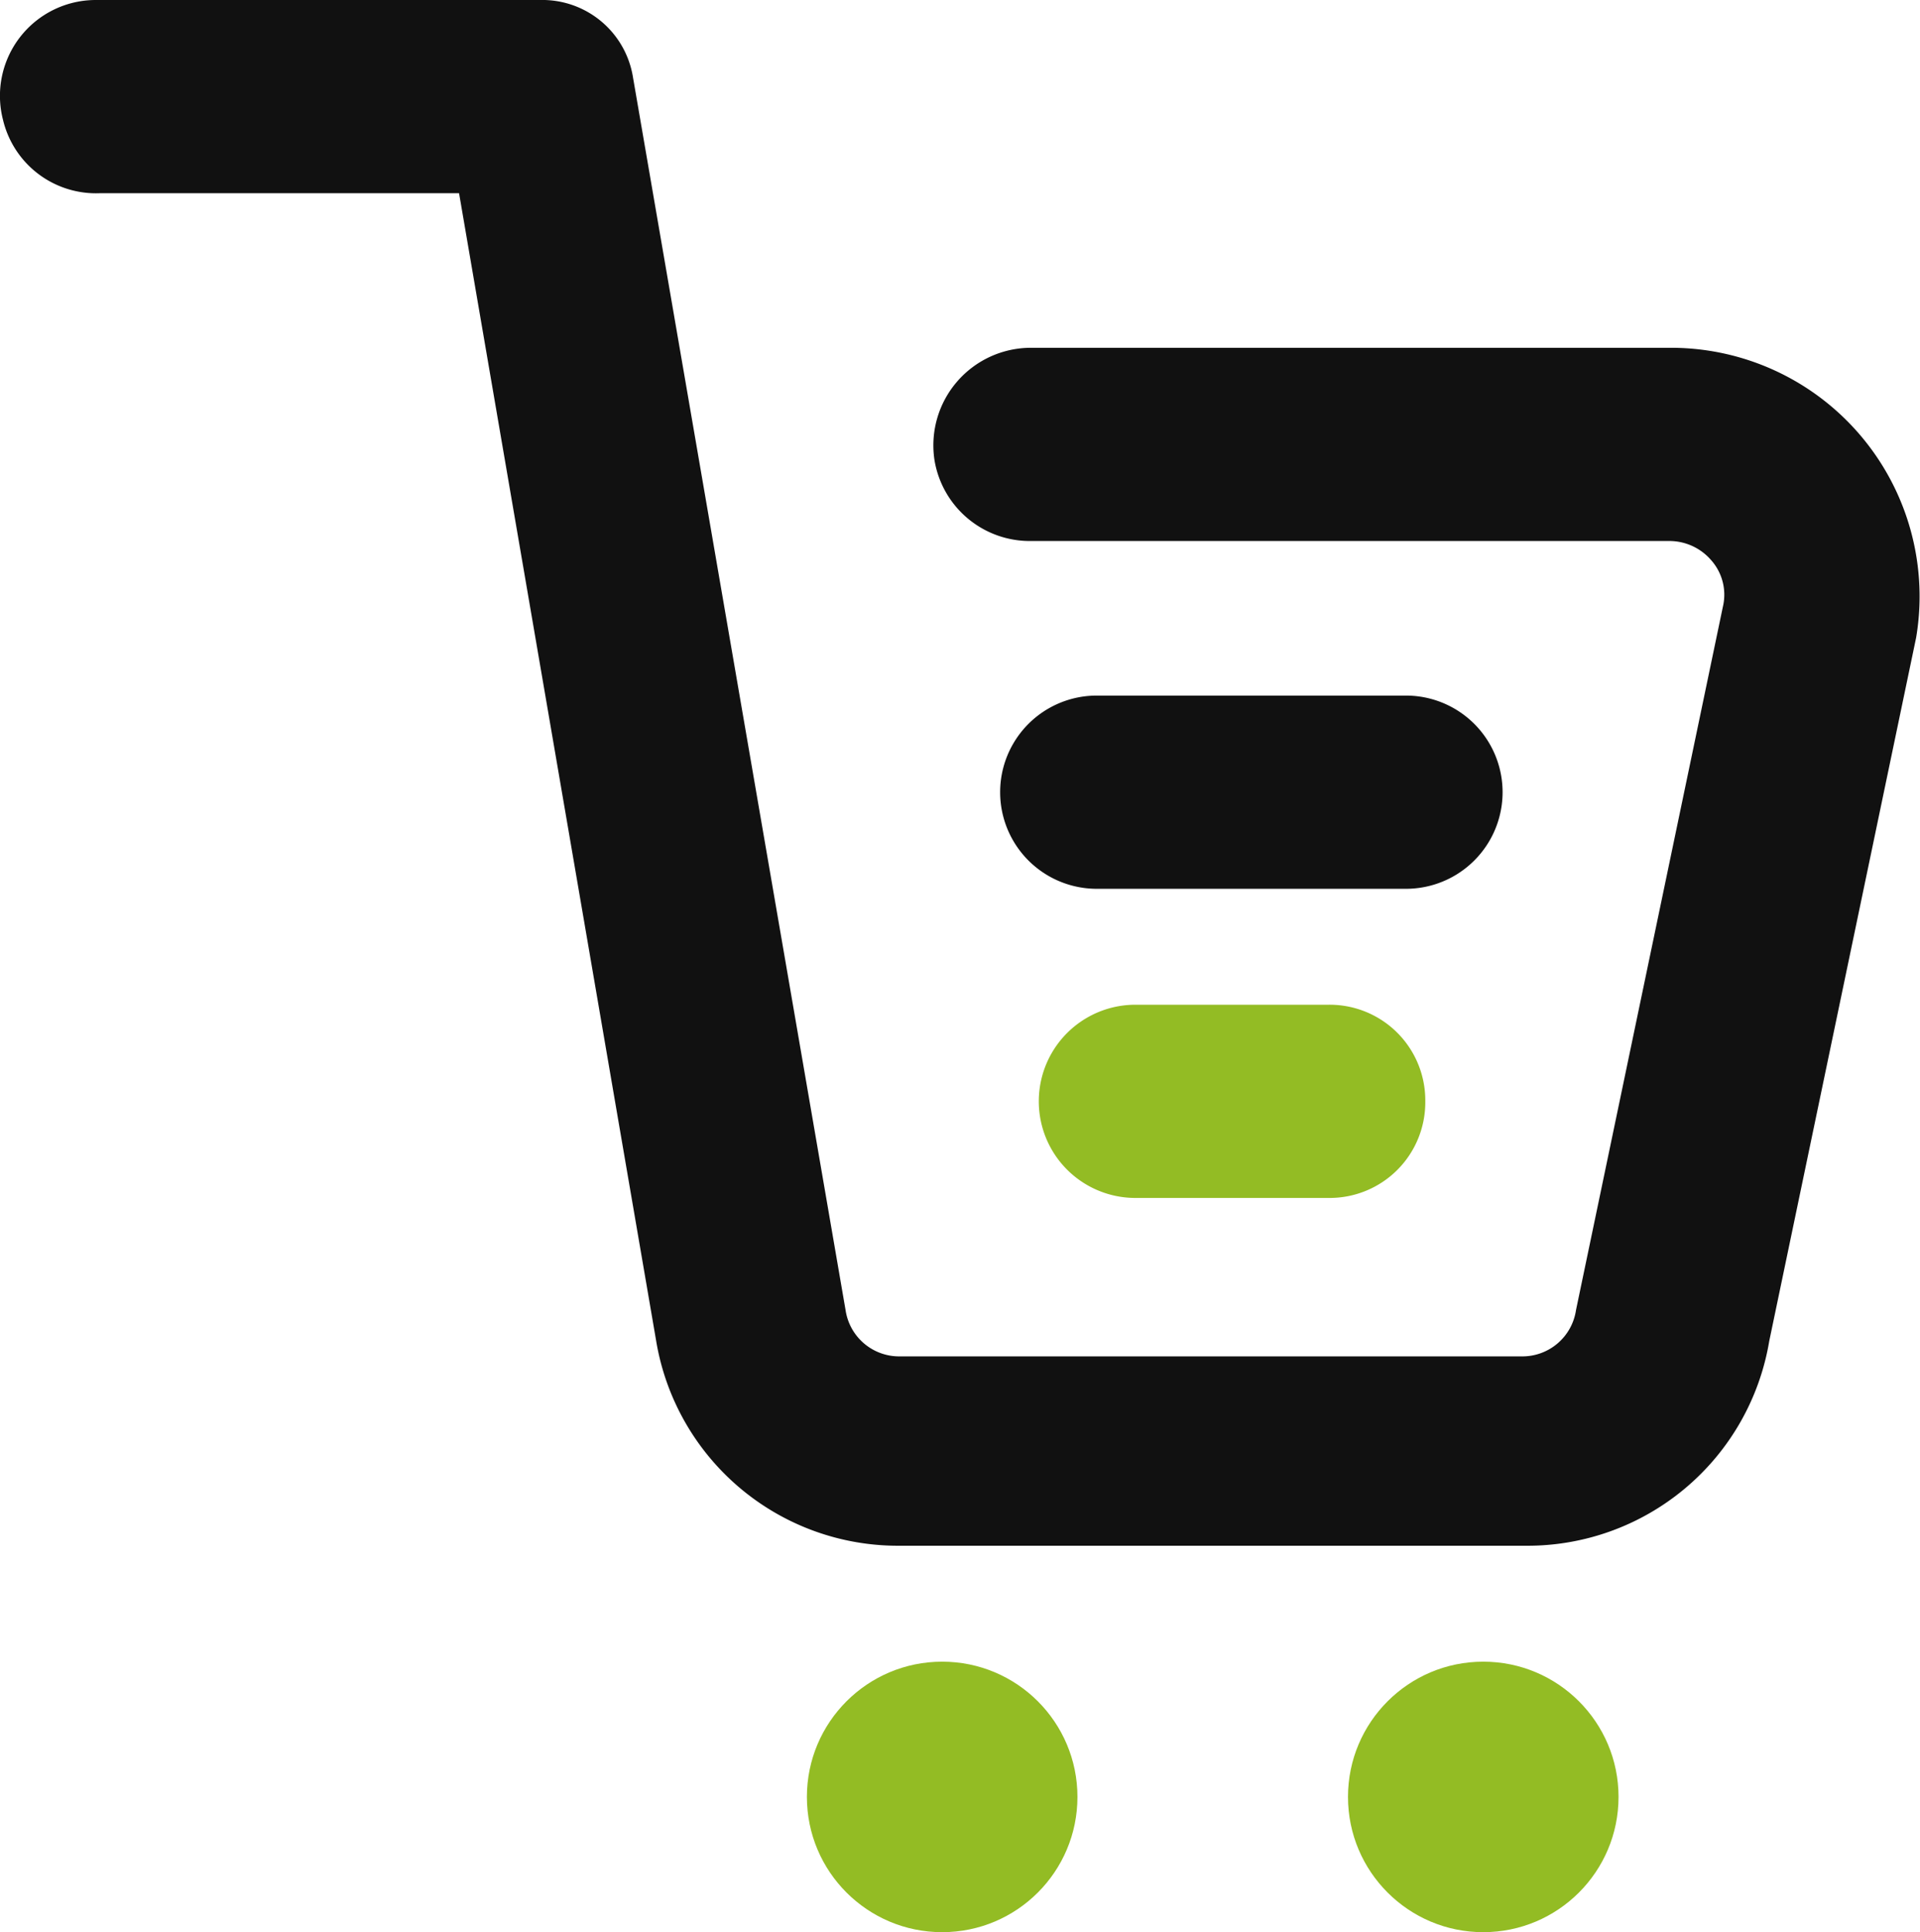
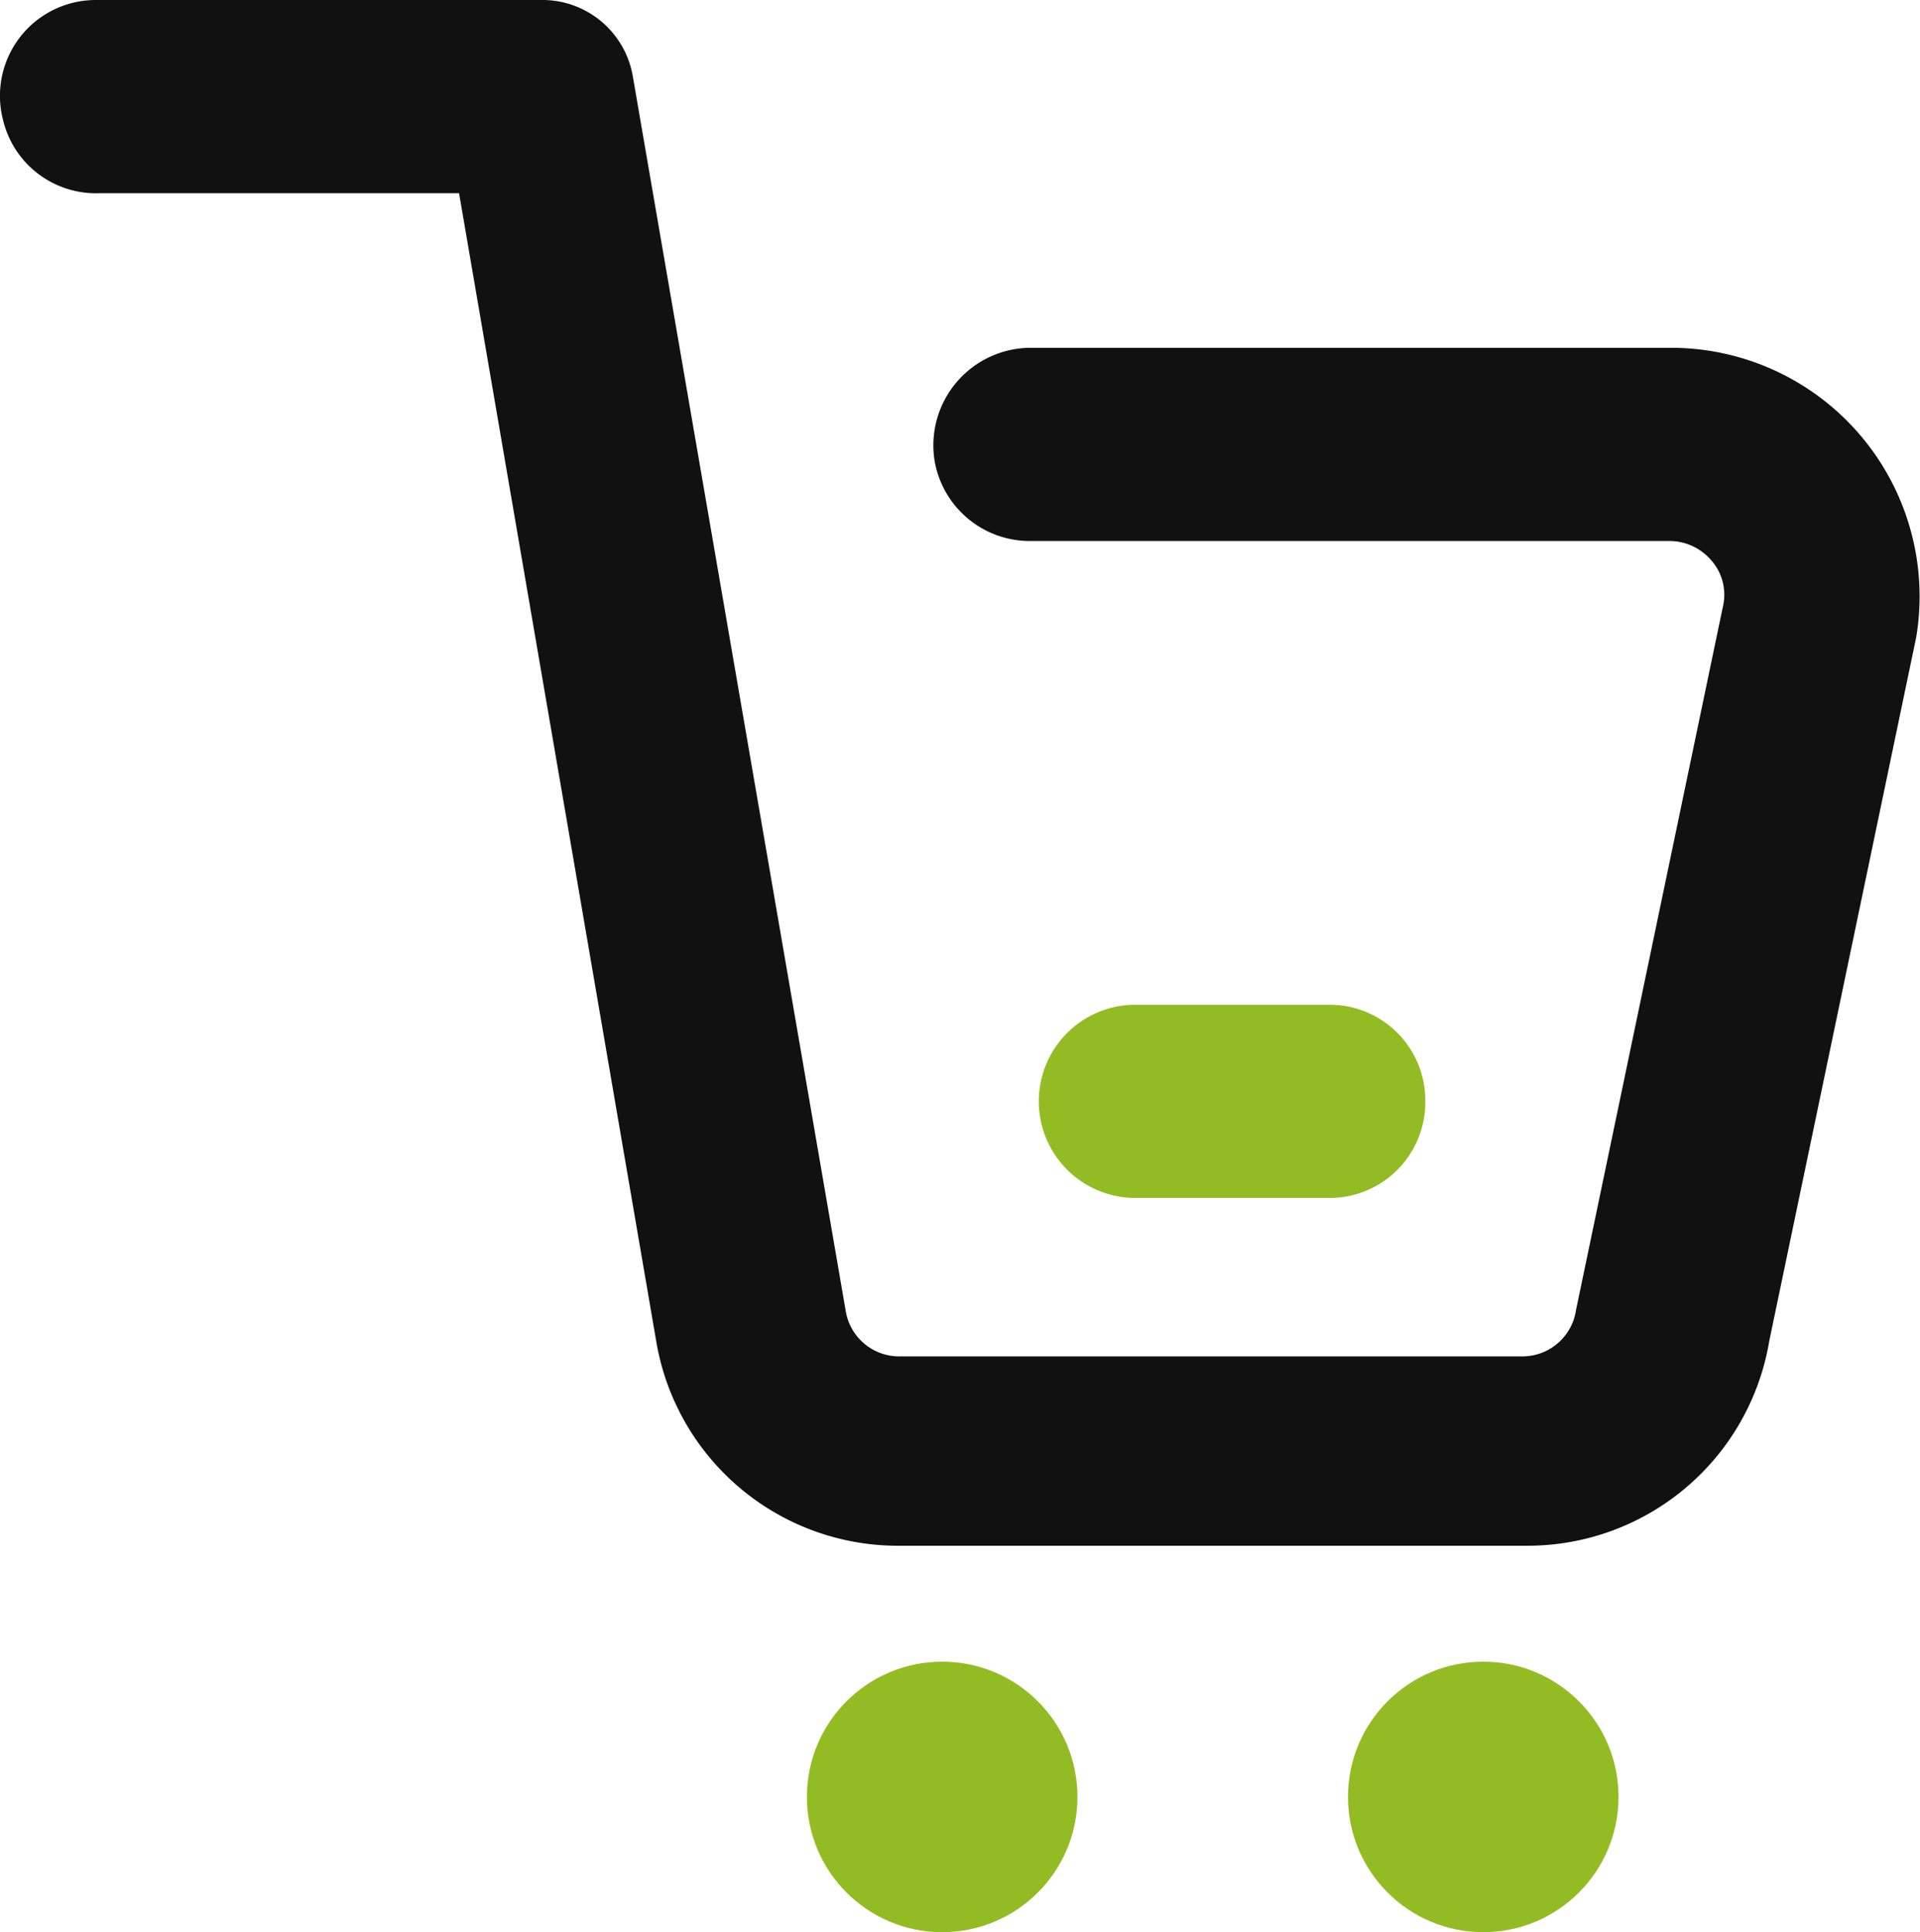
<svg xmlns="http://www.w3.org/2000/svg" width="19.871" height="20" viewBox="0 0 19.871 20">
  <defs>
    <clipPath id="clip-path">
      <rect width="19.871" height="20" fill="none" />
    </clipPath>
  </defs>
  <g id="Icon_Cart" clip-path="url(#clip-path)">
    <g id="Group_183" data-name="Group 183">
      <path id="Path_2" data-name="Path 2" d="M17.333,3.6h-6.64a1.01,1.01,0,0,0-1,1.16,1,1,0,0,0,1,.84h6.6a.571.571,0,0,1,.44.2.538.538,0,0,1,.12.48l-1.52,7.28a.561.561,0,0,1-.56.48H9.333a.561.561,0,0,1-.56-.48L6.573.8a.95.95,0,0,0-.96-.8h-4.6a.992.992,0,0,0-.96,1.24.989.989,0,0,0,1,.76h3.72l2.04,11.88A2.537,2.537,0,0,0,9.333,16h6.48a2.537,2.537,0,0,0,2.52-2.12l1.52-7.28A2.573,2.573,0,0,0,17.333,3.6Z" transform="translate(-0.022)" fill="#111" />
-       <path id="Path_3" data-name="Path 3" d="M30.1,20a1,1,0,1,0,0-2H26.9a1,1,0,0,0,0,2Z" transform="translate(-15.549 -10.8)" fill="#111" />
    </g>
    <g id="Group_184" data-name="Group 184" transform="translate(8.351 10.4)">
      <circle id="Ellipse_15" data-name="Ellipse 15" cx="1.4" cy="1.4" r="1.4" transform="translate(0 6.8)" fill="#93bc24" />
      <circle id="Ellipse_16" data-name="Ellipse 16" cx="1.4" cy="1.4" r="1.4" transform="translate(5.6 6.8)" fill="#93bc24" />
      <path id="Path_4" data-name="Path 4" d="M30.9,27a.99.99,0,0,0-1-1h-2a1,1,0,1,0,0,2h2A.99.99,0,0,0,30.9,27Z" transform="translate(-24.5 -26)" fill="#93bc24" />
    </g>
  </g>
</svg>